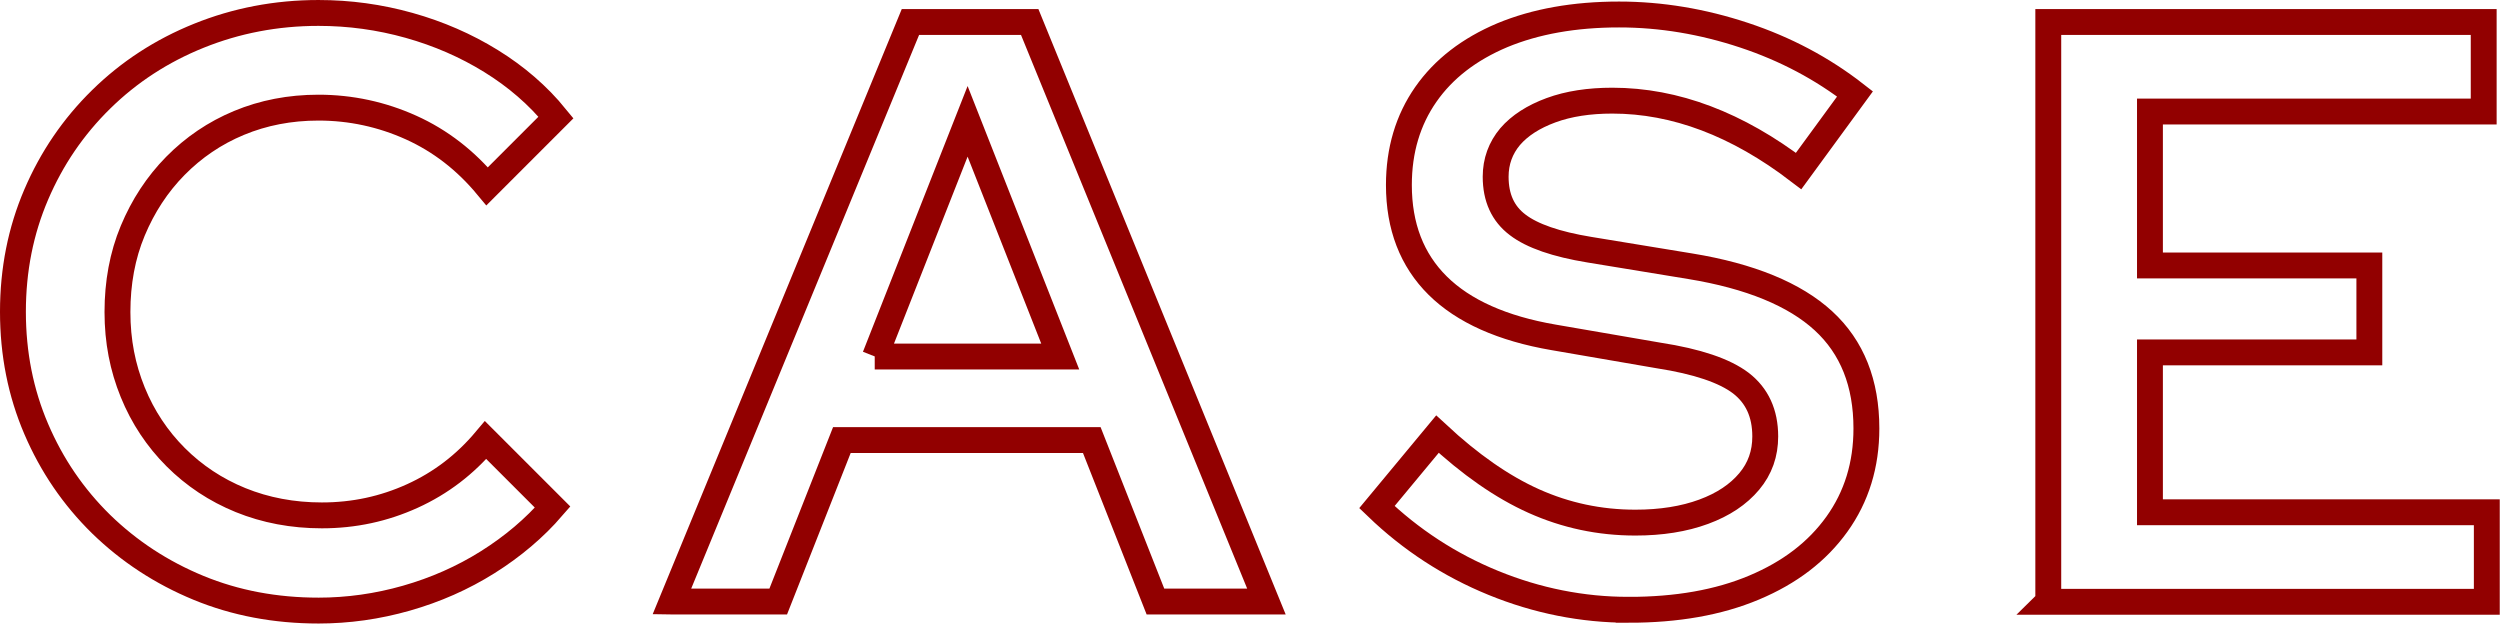
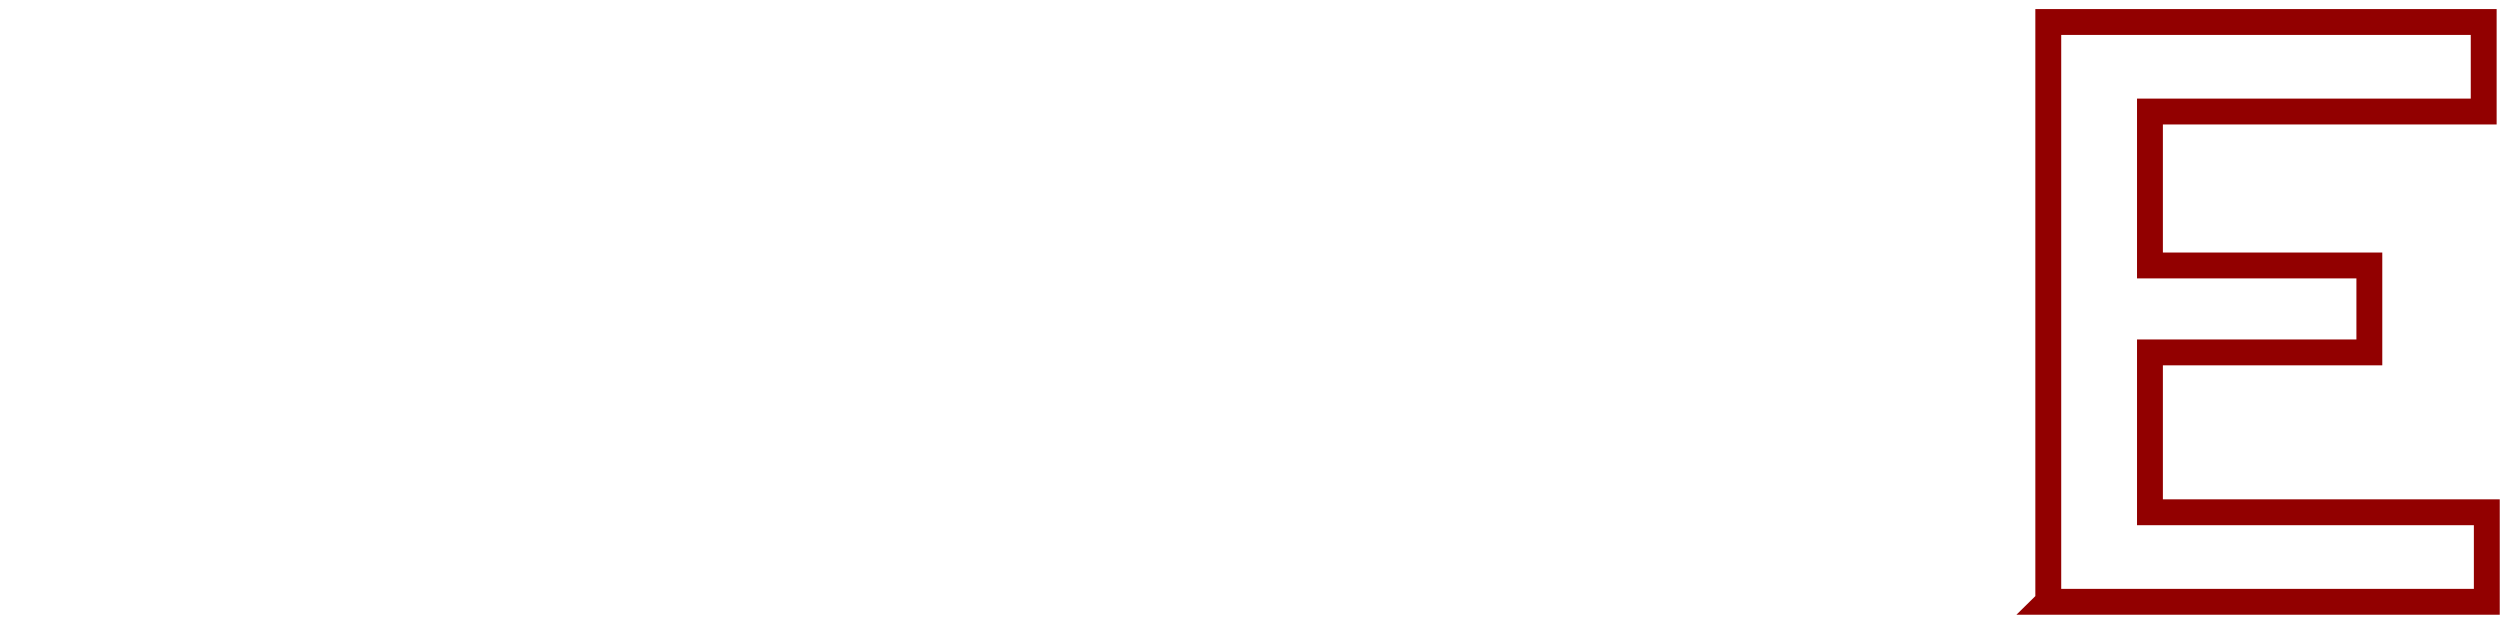
<svg xmlns="http://www.w3.org/2000/svg" id="_レイヤー_2" data-name="レイヤー 2" viewBox="0 0 96.63 24.1">
  <defs>
    <style>
      .cls-1 {
        fill: none;
        stroke: #920000;
        stroke-miterlimit: 10;
      }
    </style>
  </defs>
  <g id="_レイヤー_2-2" data-name="レイヤー 2">
    <g>
-       <path class="cls-1" d="M12.31,23.6c-1.66,0-3.21-.29-4.64-.88-1.43-.59-2.68-1.41-3.76-2.46-1.08-1.06-1.91-2.28-2.51-3.68-.6-1.4-.9-2.91-.9-4.53s.3-3.13.9-4.53c.6-1.4,1.43-2.62,2.51-3.68,1.08-1.06,2.34-1.88,3.78-2.46s2.98-.88,4.62-.88c1.19,0,2.36.16,3.5.48,1.14.32,2.2.78,3.17,1.38.97.6,1.81,1.32,2.51,2.18l-2.66,2.66c-.83-1-1.81-1.76-2.94-2.27-1.13-.51-2.33-.77-3.58-.77-1.11,0-2.13.2-3.07.59-.94.39-1.76.95-2.46,1.66s-1.25,1.55-1.65,2.51c-.4.96-.59,2.01-.59,3.14s.2,2.14.59,3.1c.39.96.95,1.8,1.66,2.51.71.71,1.55,1.27,2.51,1.66s2.01.59,3.14.59c1.24,0,2.4-.25,3.5-.75,1.1-.5,2.04-1.22,2.83-2.16l2.59,2.59c-.7.81-1.54,1.52-2.51,2.13-.97.61-2.02,1.07-3.14,1.39-1.12.32-2.26.48-3.41.48Z" />
-       <path class="cls-1" d="M25.97,23.25L35.19.85h4.61l9.15,22.4h-4.29l-2.46-6.24h-9.66l-2.46,6.24h-4.1ZM33.81,13.78h7.17l-3.58-9.09-3.58,9.09Z" />
-       <path class="cls-1" d="M62.95,23.57c-1.79,0-3.54-.35-5.23-1.04s-3.19-1.67-4.5-2.93l2.34-2.82c1.26,1.17,2.5,2.04,3.73,2.59,1.23.55,2.53.83,3.92.83,1,0,1.88-.14,2.64-.42s1.34-.67,1.76-1.17c.42-.5.62-1.08.62-1.74,0-.9-.32-1.58-.94-2.06-.63-.48-1.69-.84-3.18-1.07l-4.06-.7c-1.98-.34-3.48-1.01-4.48-2-1-.99-1.5-2.29-1.5-3.89,0-1.34.35-2.51,1.04-3.5.69-.99,1.68-1.75,2.96-2.29,1.28-.53,2.78-.8,4.51-.8,1.62,0,3.23.27,4.83.8,1.6.53,3.03,1.29,4.29,2.27l-2.18,2.98c-2.37-1.81-4.77-2.72-7.2-2.72-.9,0-1.69.12-2.37.37-.68.25-1.21.59-1.58,1.02-.37.44-.56.96-.56,1.55,0,.81.28,1.43.85,1.86.56.43,1.49.75,2.77.96l3.9.64c2.32.38,4.04,1.09,5.15,2.11,1.11,1.02,1.66,2.41,1.66,4.16,0,1.41-.38,2.64-1.14,3.7-.76,1.06-1.82,1.87-3.2,2.45s-2.99.86-4.85.86Z" />
      <path class="cls-1" d="M79.17,23.25V.85h16.83v3.46h-12.9v5.95h8.48v3.36h-8.48v6.18h13.02v3.46h-16.96Z" />
    </g>
  </g>
</svg>